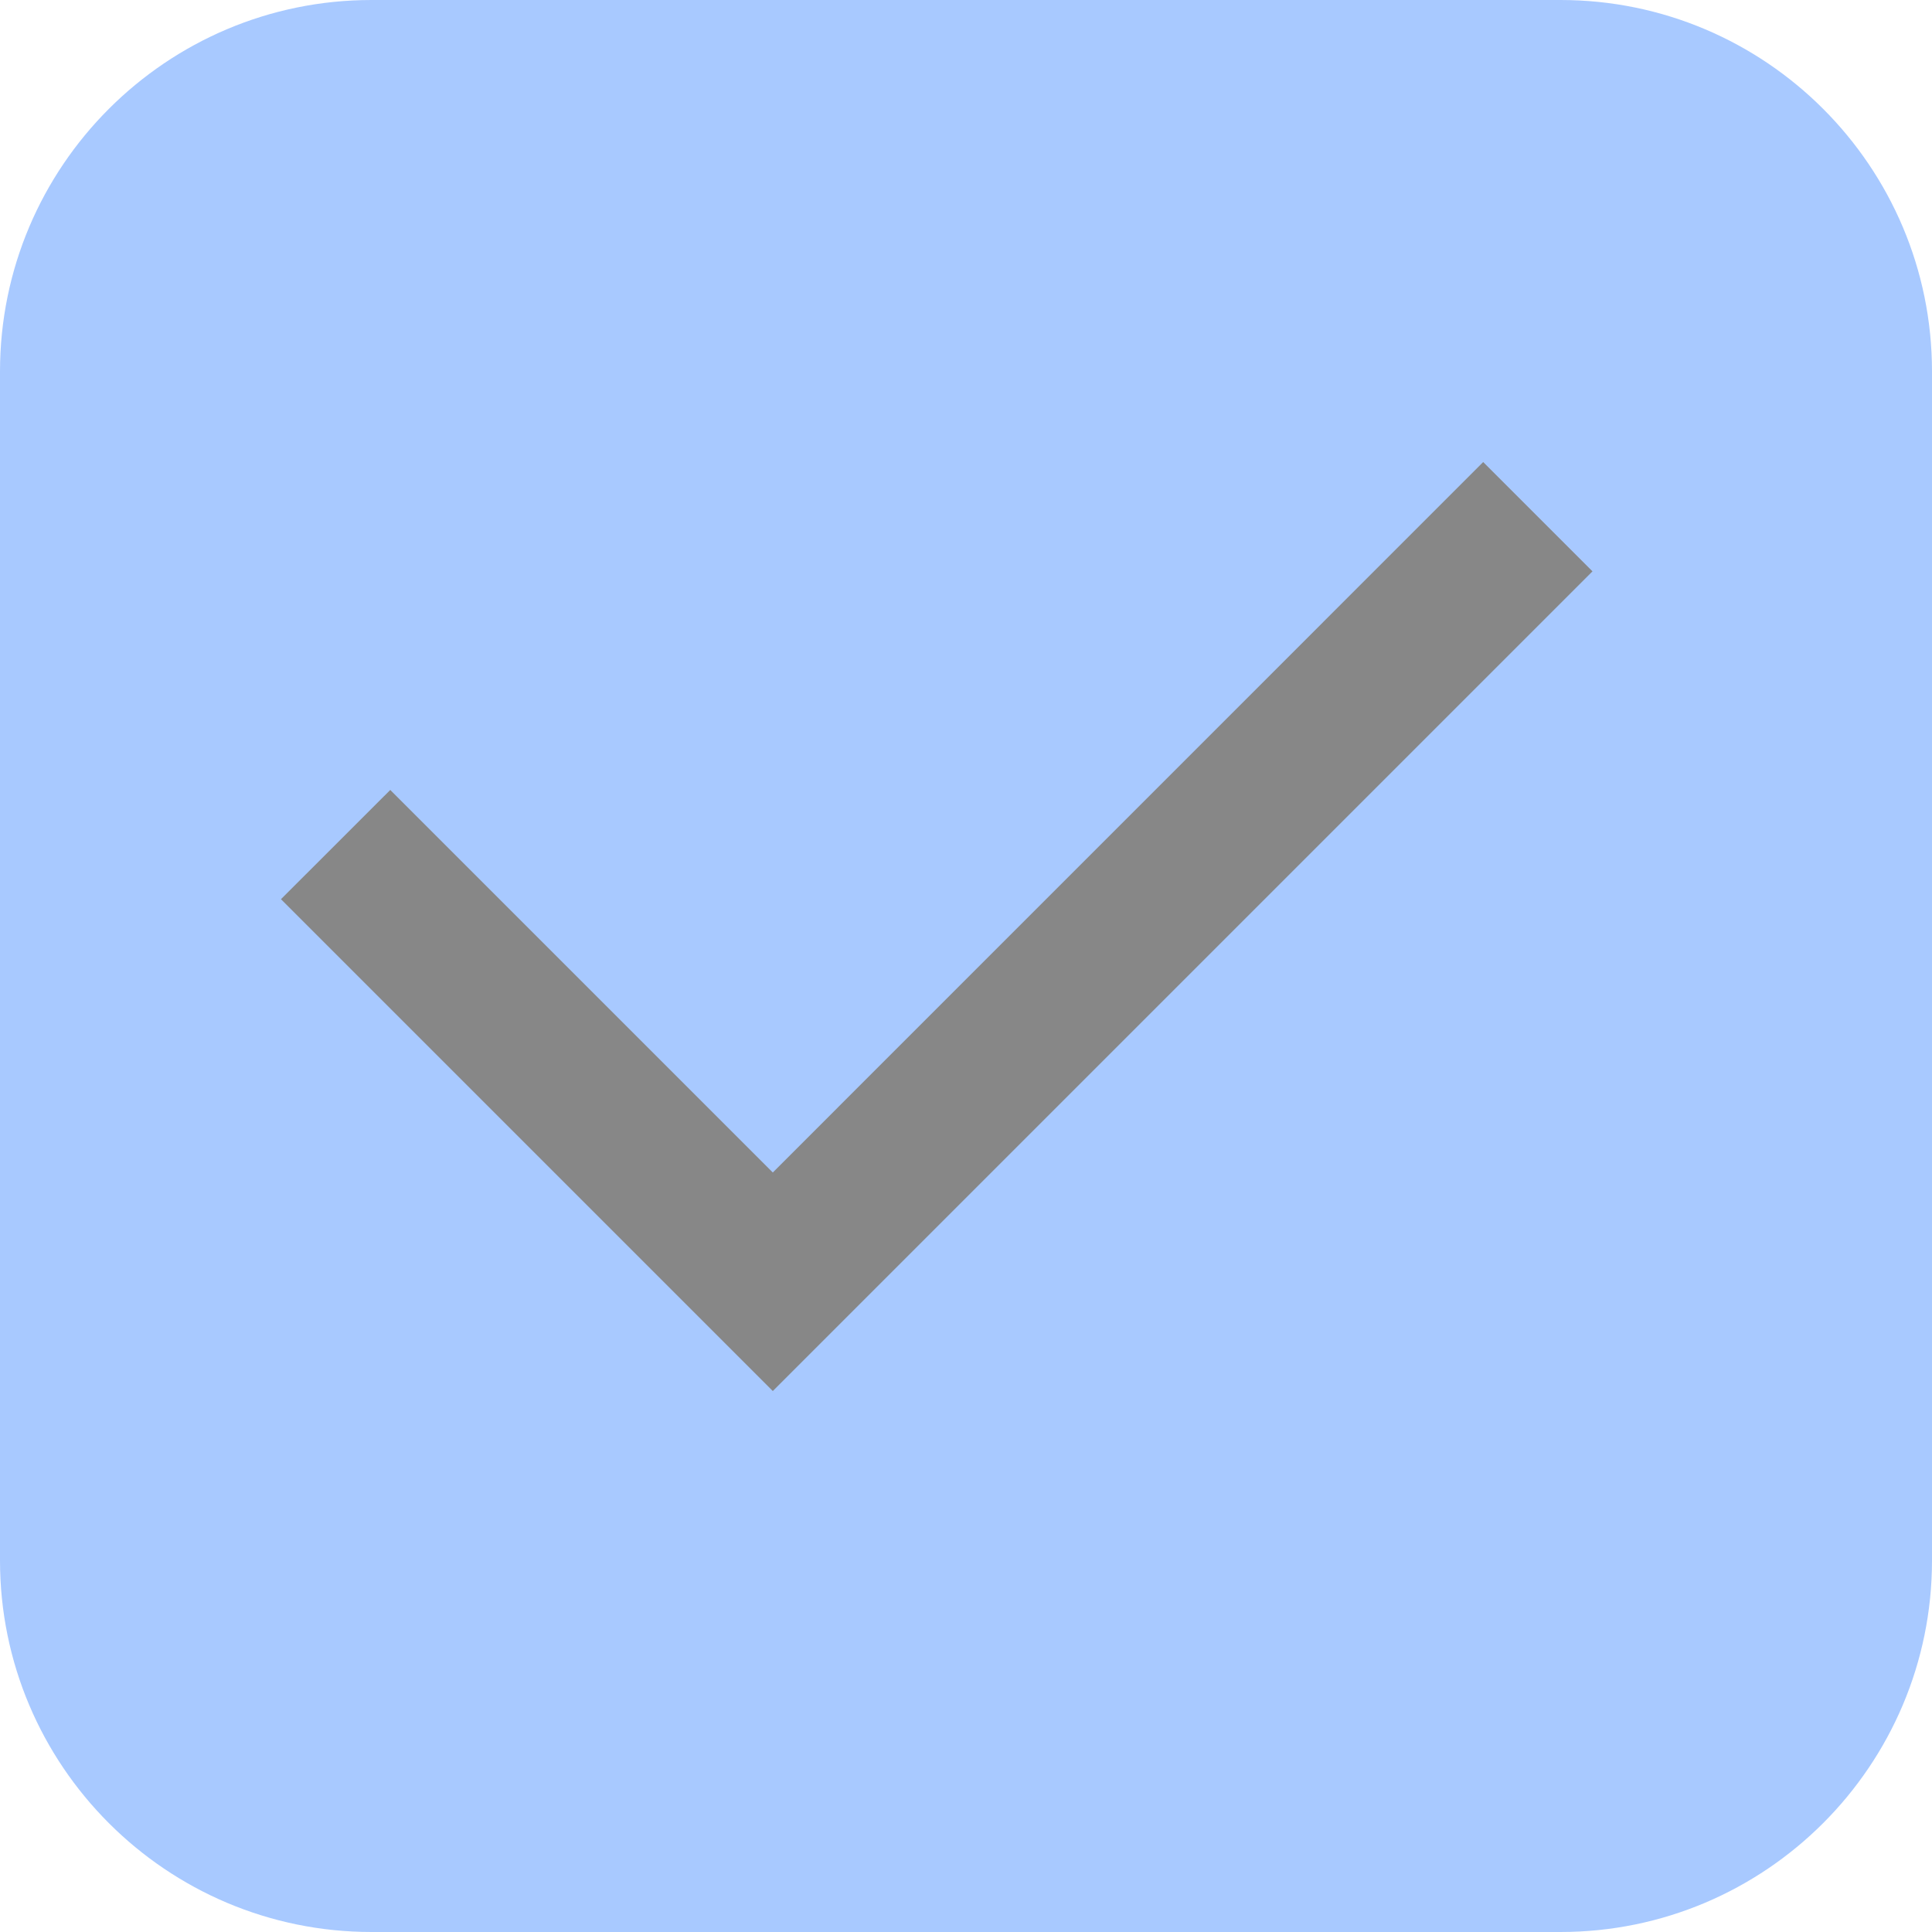
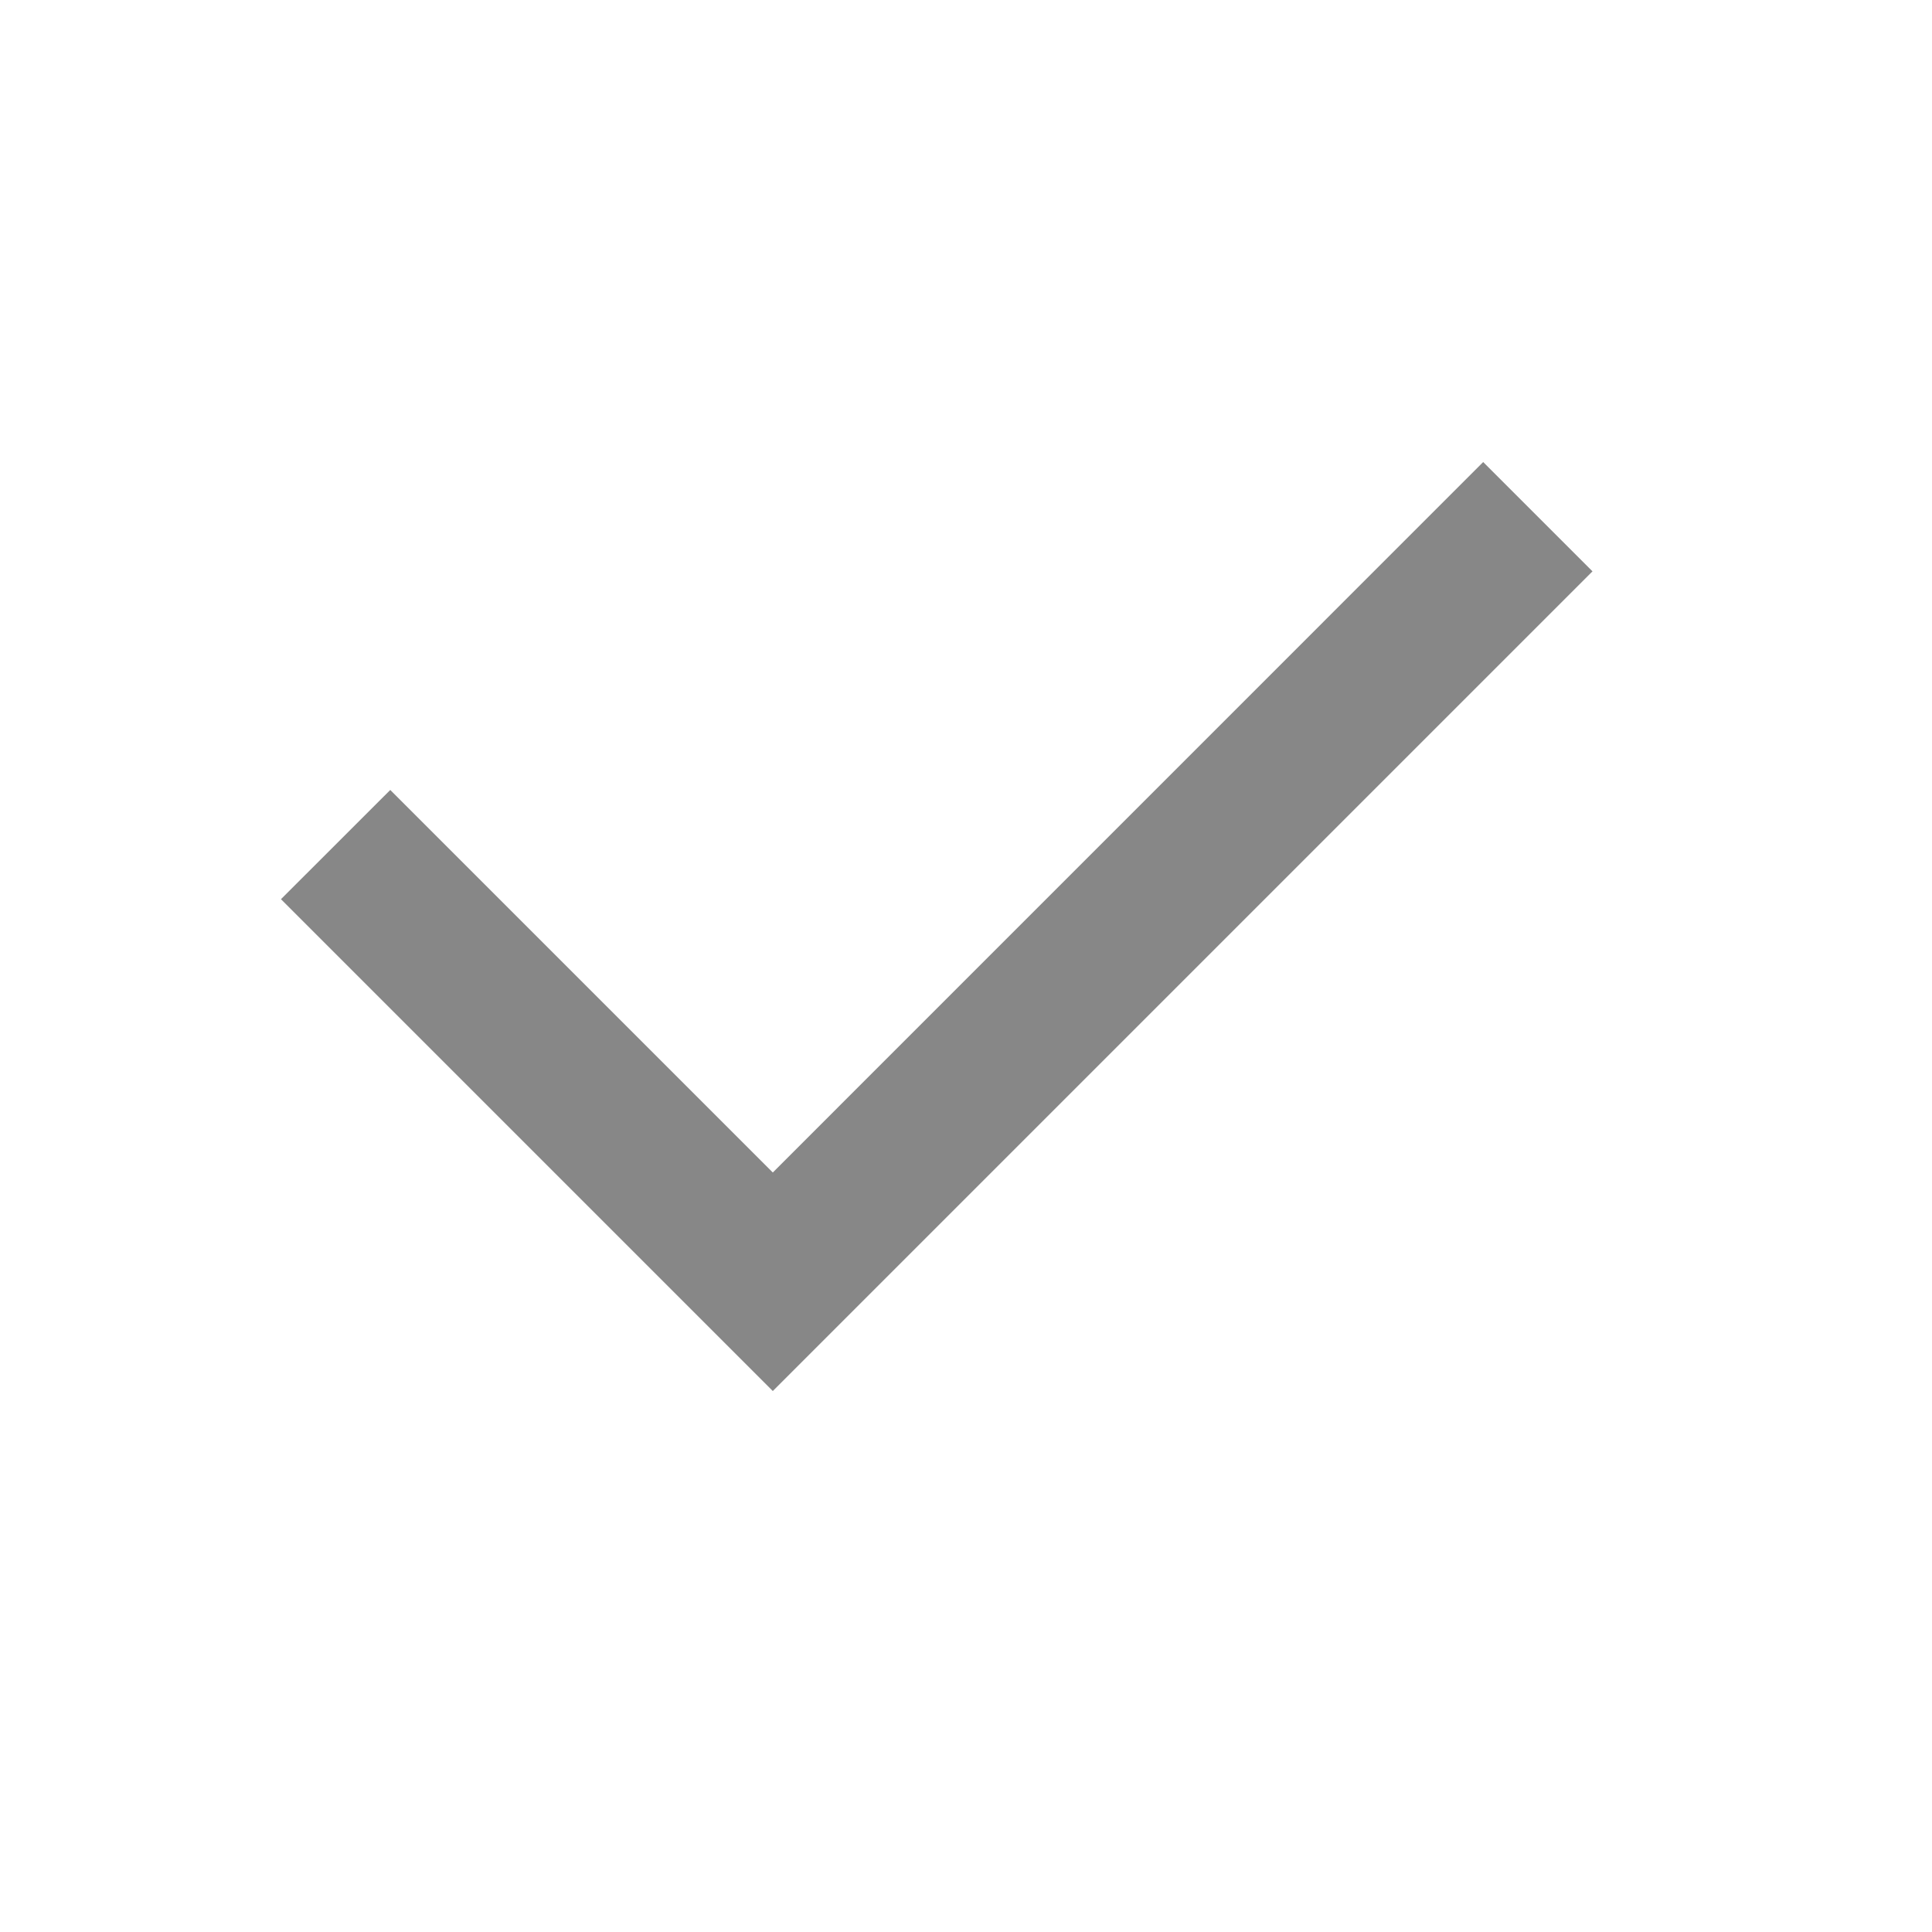
<svg xmlns="http://www.w3.org/2000/svg" width="100%" height="100%" viewBox="0 0 26 26" version="1.1" xml:space="preserve" style="fill-rule:evenodd;clip-rule:evenodd;stroke-linejoin:round;stroke-miterlimit:2;">
-   <path d="M26,5c0,-2.76 -2.24,-5 -5,-5l-16,0c-2.76,0 -5,2.24 -5,5l0,16c0,2.76 2.24,5 5,5l16,0c2.76,0 5,-2.24 5,-5l0,-16Z" style="fill:#0061ff;fill-opacity:0.34;" />
  <path d="M10.4,15.779l9.56,-9.561l1.471,1.471l-11.031,11.031l-6.619,-6.619l1.471,-1.47l5.148,5.148Z" style="fill:#878787;fill-rule:nonzero;" />
</svg>